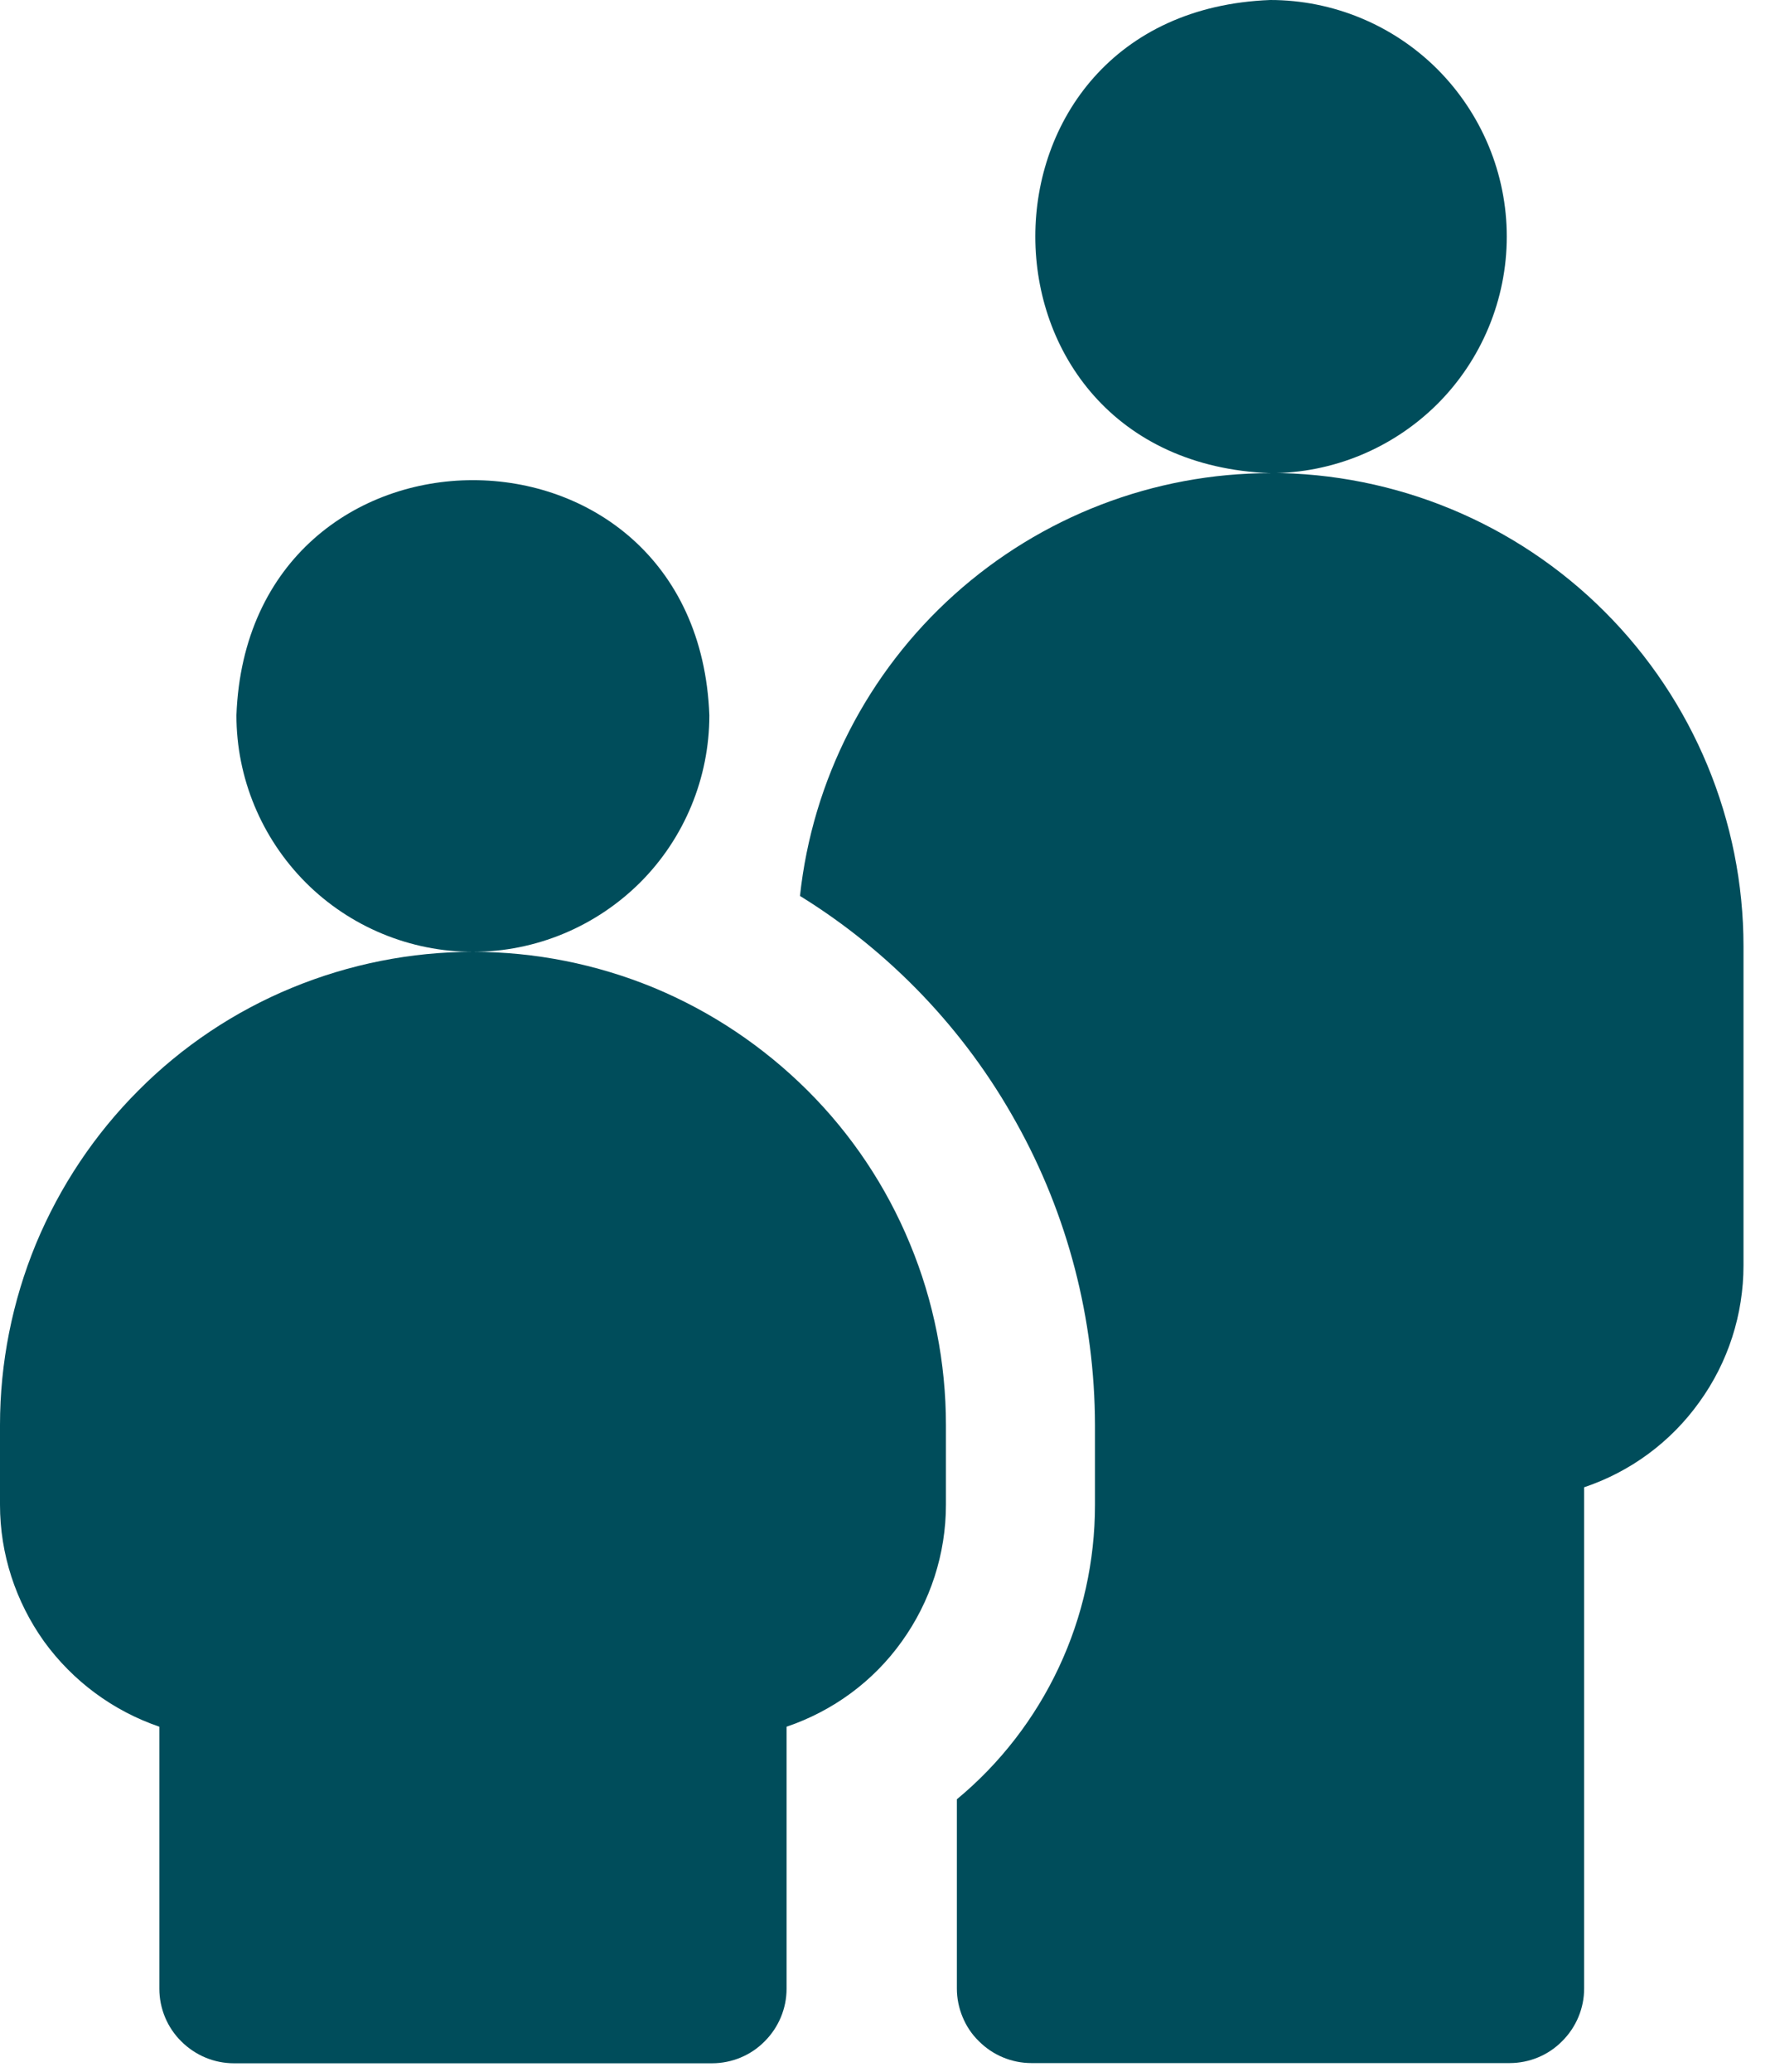
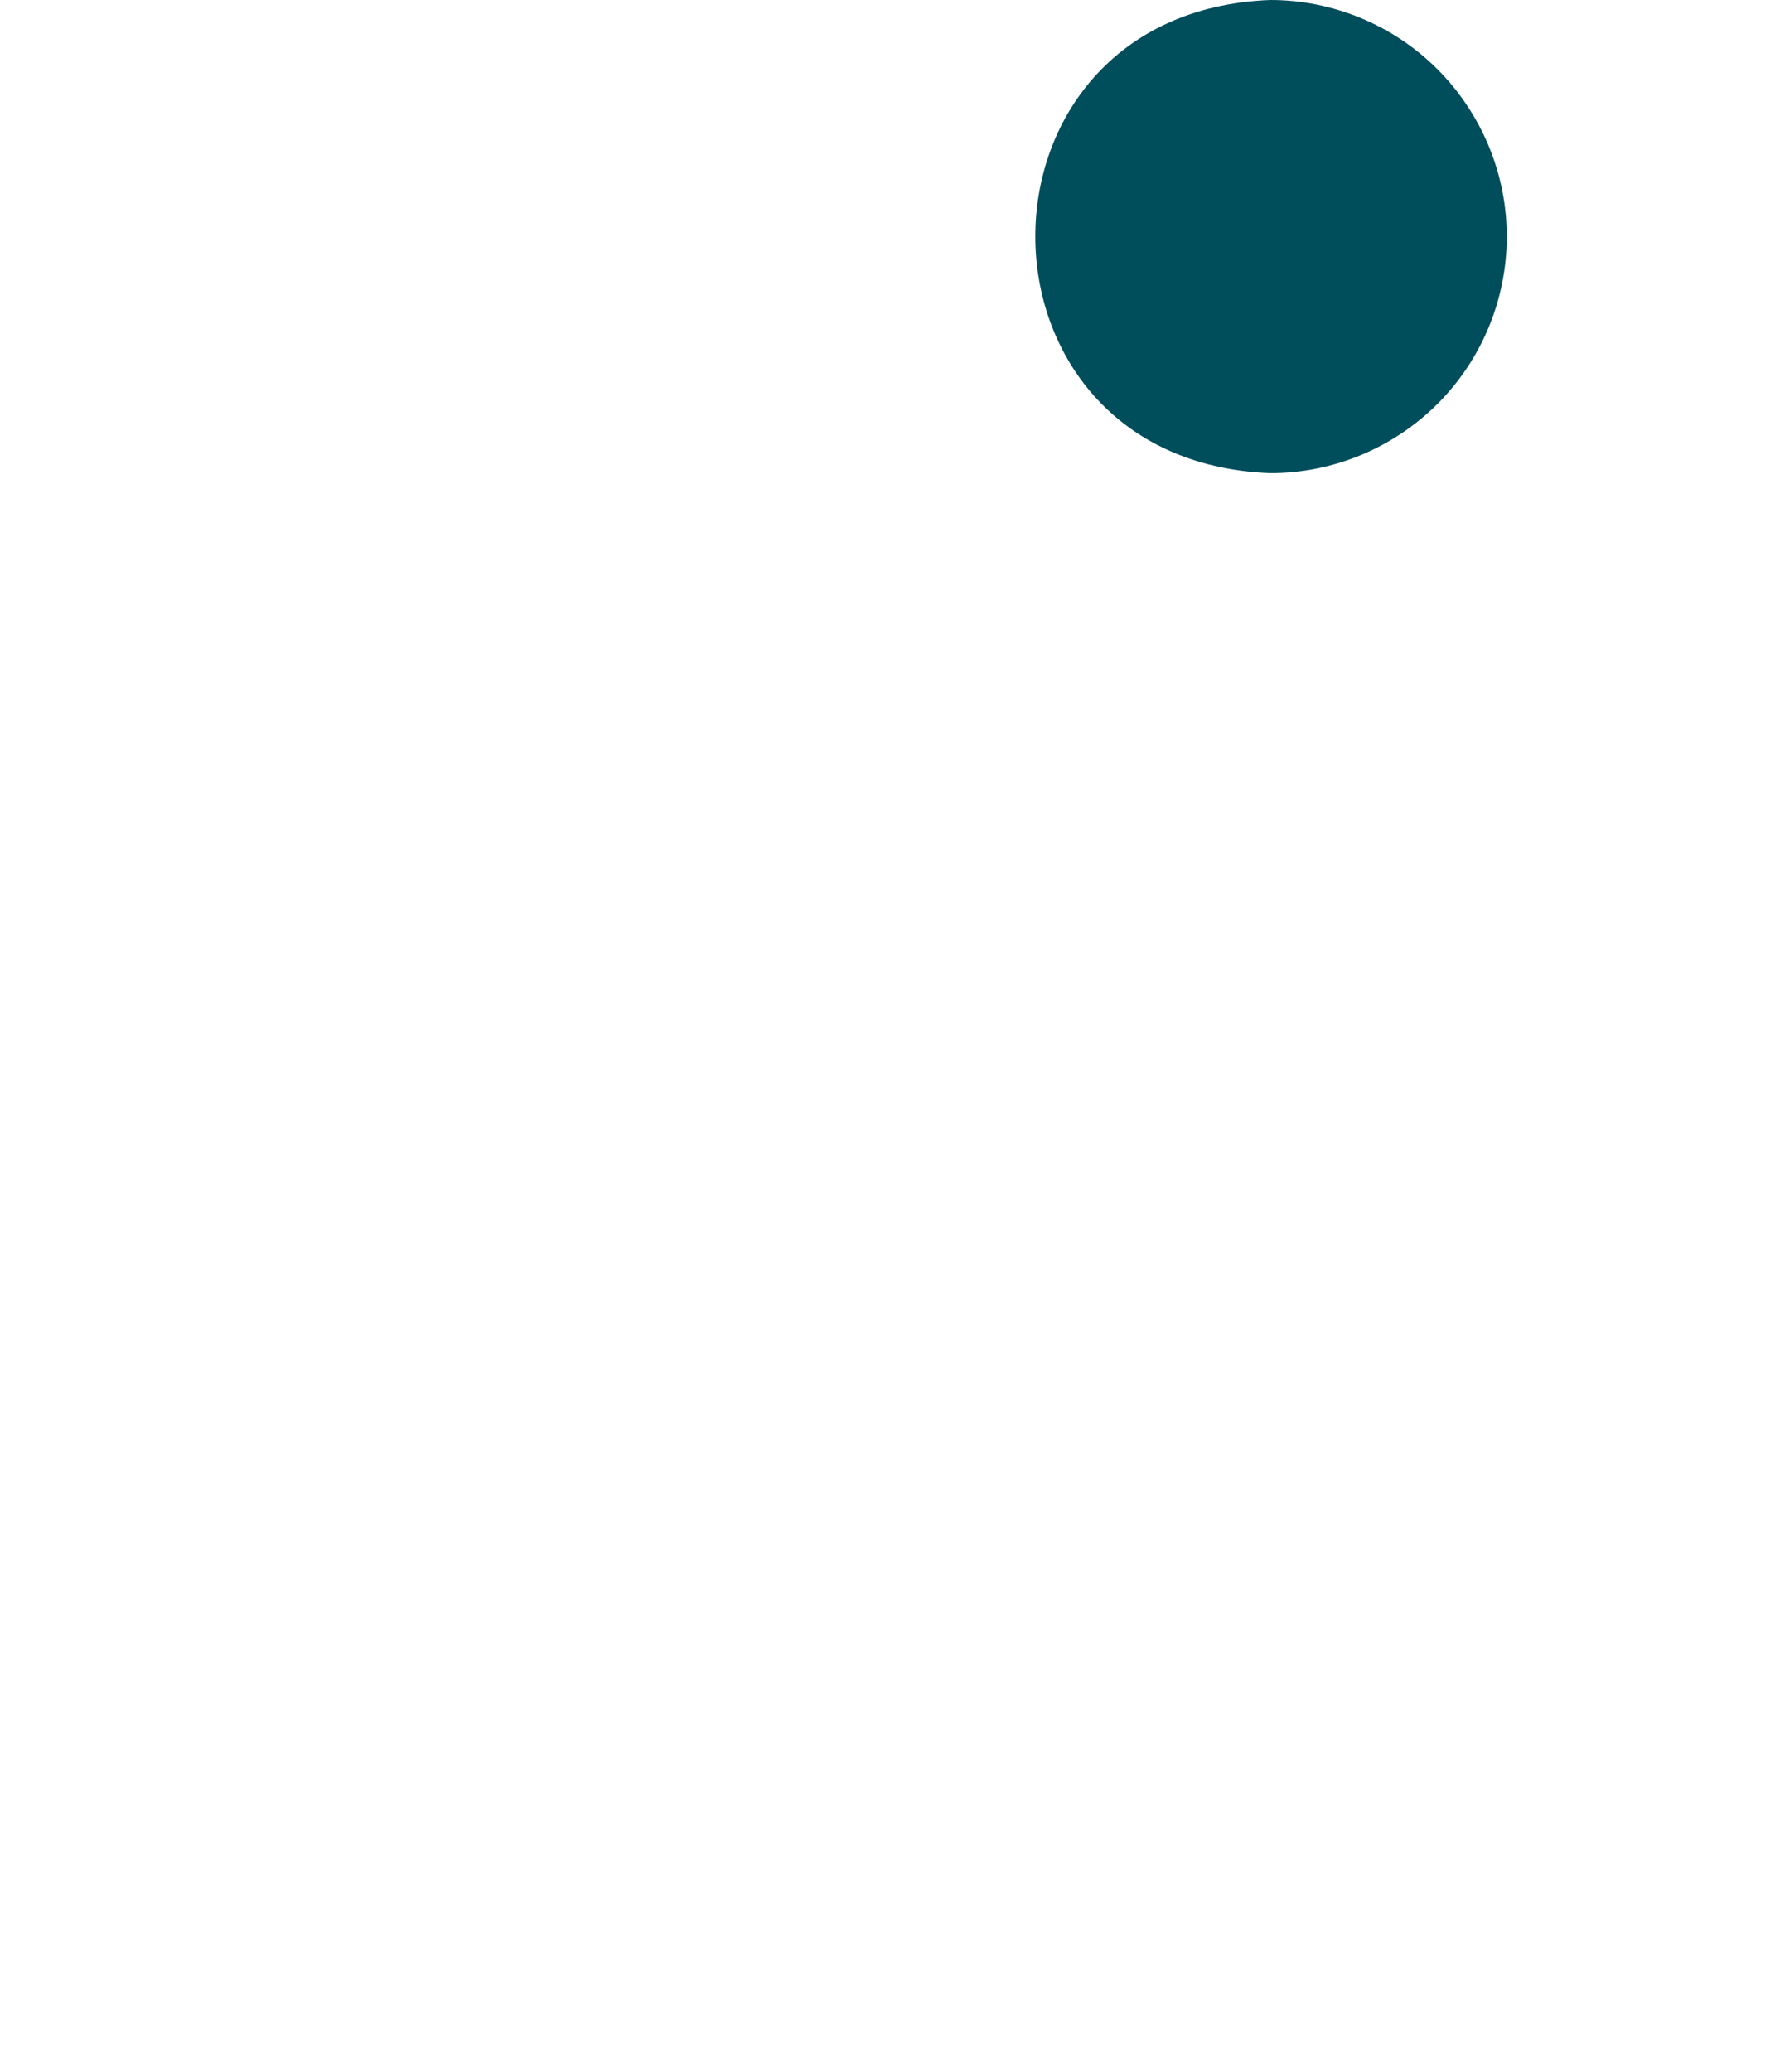
<svg xmlns="http://www.w3.org/2000/svg" width="36" height="42" viewBox="0 0 36 42" fill="none">
  <path d="M30.56 4.796C30.56 3.525 30.053 2.307 29.155 1.405C28.257 0.507 27.035 0 25.764 0C19.407 0.24 19.412 9.352 25.764 9.592C27.035 9.592 28.253 9.086 29.155 8.188C30.053 7.29 30.56 6.068 30.56 4.796Z" fill="#004D5B" />
-   <path d="M25.764 9.592C23.399 9.592 21.114 10.473 19.354 12.055C17.594 13.637 16.478 15.811 16.225 18.163C18.052 19.292 19.563 20.87 20.607 22.75C21.657 24.626 22.203 26.741 22.208 28.889V30.506C22.208 31.649 21.959 32.773 21.474 33.805C20.99 34.836 20.283 35.752 19.407 36.476V40.312C19.407 40.512 19.447 40.708 19.523 40.89C19.598 41.072 19.709 41.241 19.852 41.379C19.994 41.521 20.159 41.633 20.341 41.708C20.523 41.784 20.719 41.824 20.919 41.824H30.618C31.018 41.824 31.404 41.664 31.684 41.379C31.969 41.095 32.129 40.712 32.129 40.312V30.151C33.071 29.835 33.889 29.231 34.467 28.422C35.049 27.617 35.361 26.648 35.361 25.652V19.185C35.361 16.642 34.347 14.202 32.547 12.402C30.747 10.601 28.306 9.592 25.764 9.588V9.592Z" fill="#004D5B" />
-   <path d="M9.592 19.296C8.334 19.296 7.085 19.545 5.921 20.025C4.756 20.505 3.698 21.212 2.809 22.105C1.92 22.994 1.214 24.052 0.729 25.217C0.249 26.381 0 27.631 0 28.889V30.506C0 31.502 0.316 32.467 0.893 33.276C1.476 34.08 2.294 34.685 3.232 35.005V40.317C3.232 40.717 3.392 41.103 3.676 41.383C3.961 41.668 4.343 41.828 4.743 41.828H14.442C14.842 41.828 15.229 41.668 15.509 41.383C15.793 41.099 15.953 40.717 15.953 40.317V35.005C16.896 34.685 17.714 34.085 18.291 33.276C18.869 32.471 19.185 31.502 19.185 30.506V28.889C19.185 27.631 18.94 26.381 18.456 25.217C17.976 24.052 17.269 22.994 16.376 22.105C15.482 21.216 14.429 20.509 13.264 20.025C12.1 19.545 10.85 19.296 9.592 19.296Z" fill="#004D5B" />
-   <path d="M9.591 19.296C10.862 19.296 12.08 18.789 12.983 17.891C13.881 16.994 14.387 15.771 14.387 14.5C14.147 8.143 5.035 8.148 4.795 14.5C4.795 15.771 5.302 16.989 6.2 17.891C7.097 18.789 8.32 19.296 9.591 19.296Z" fill="#004D5B" />
</svg>